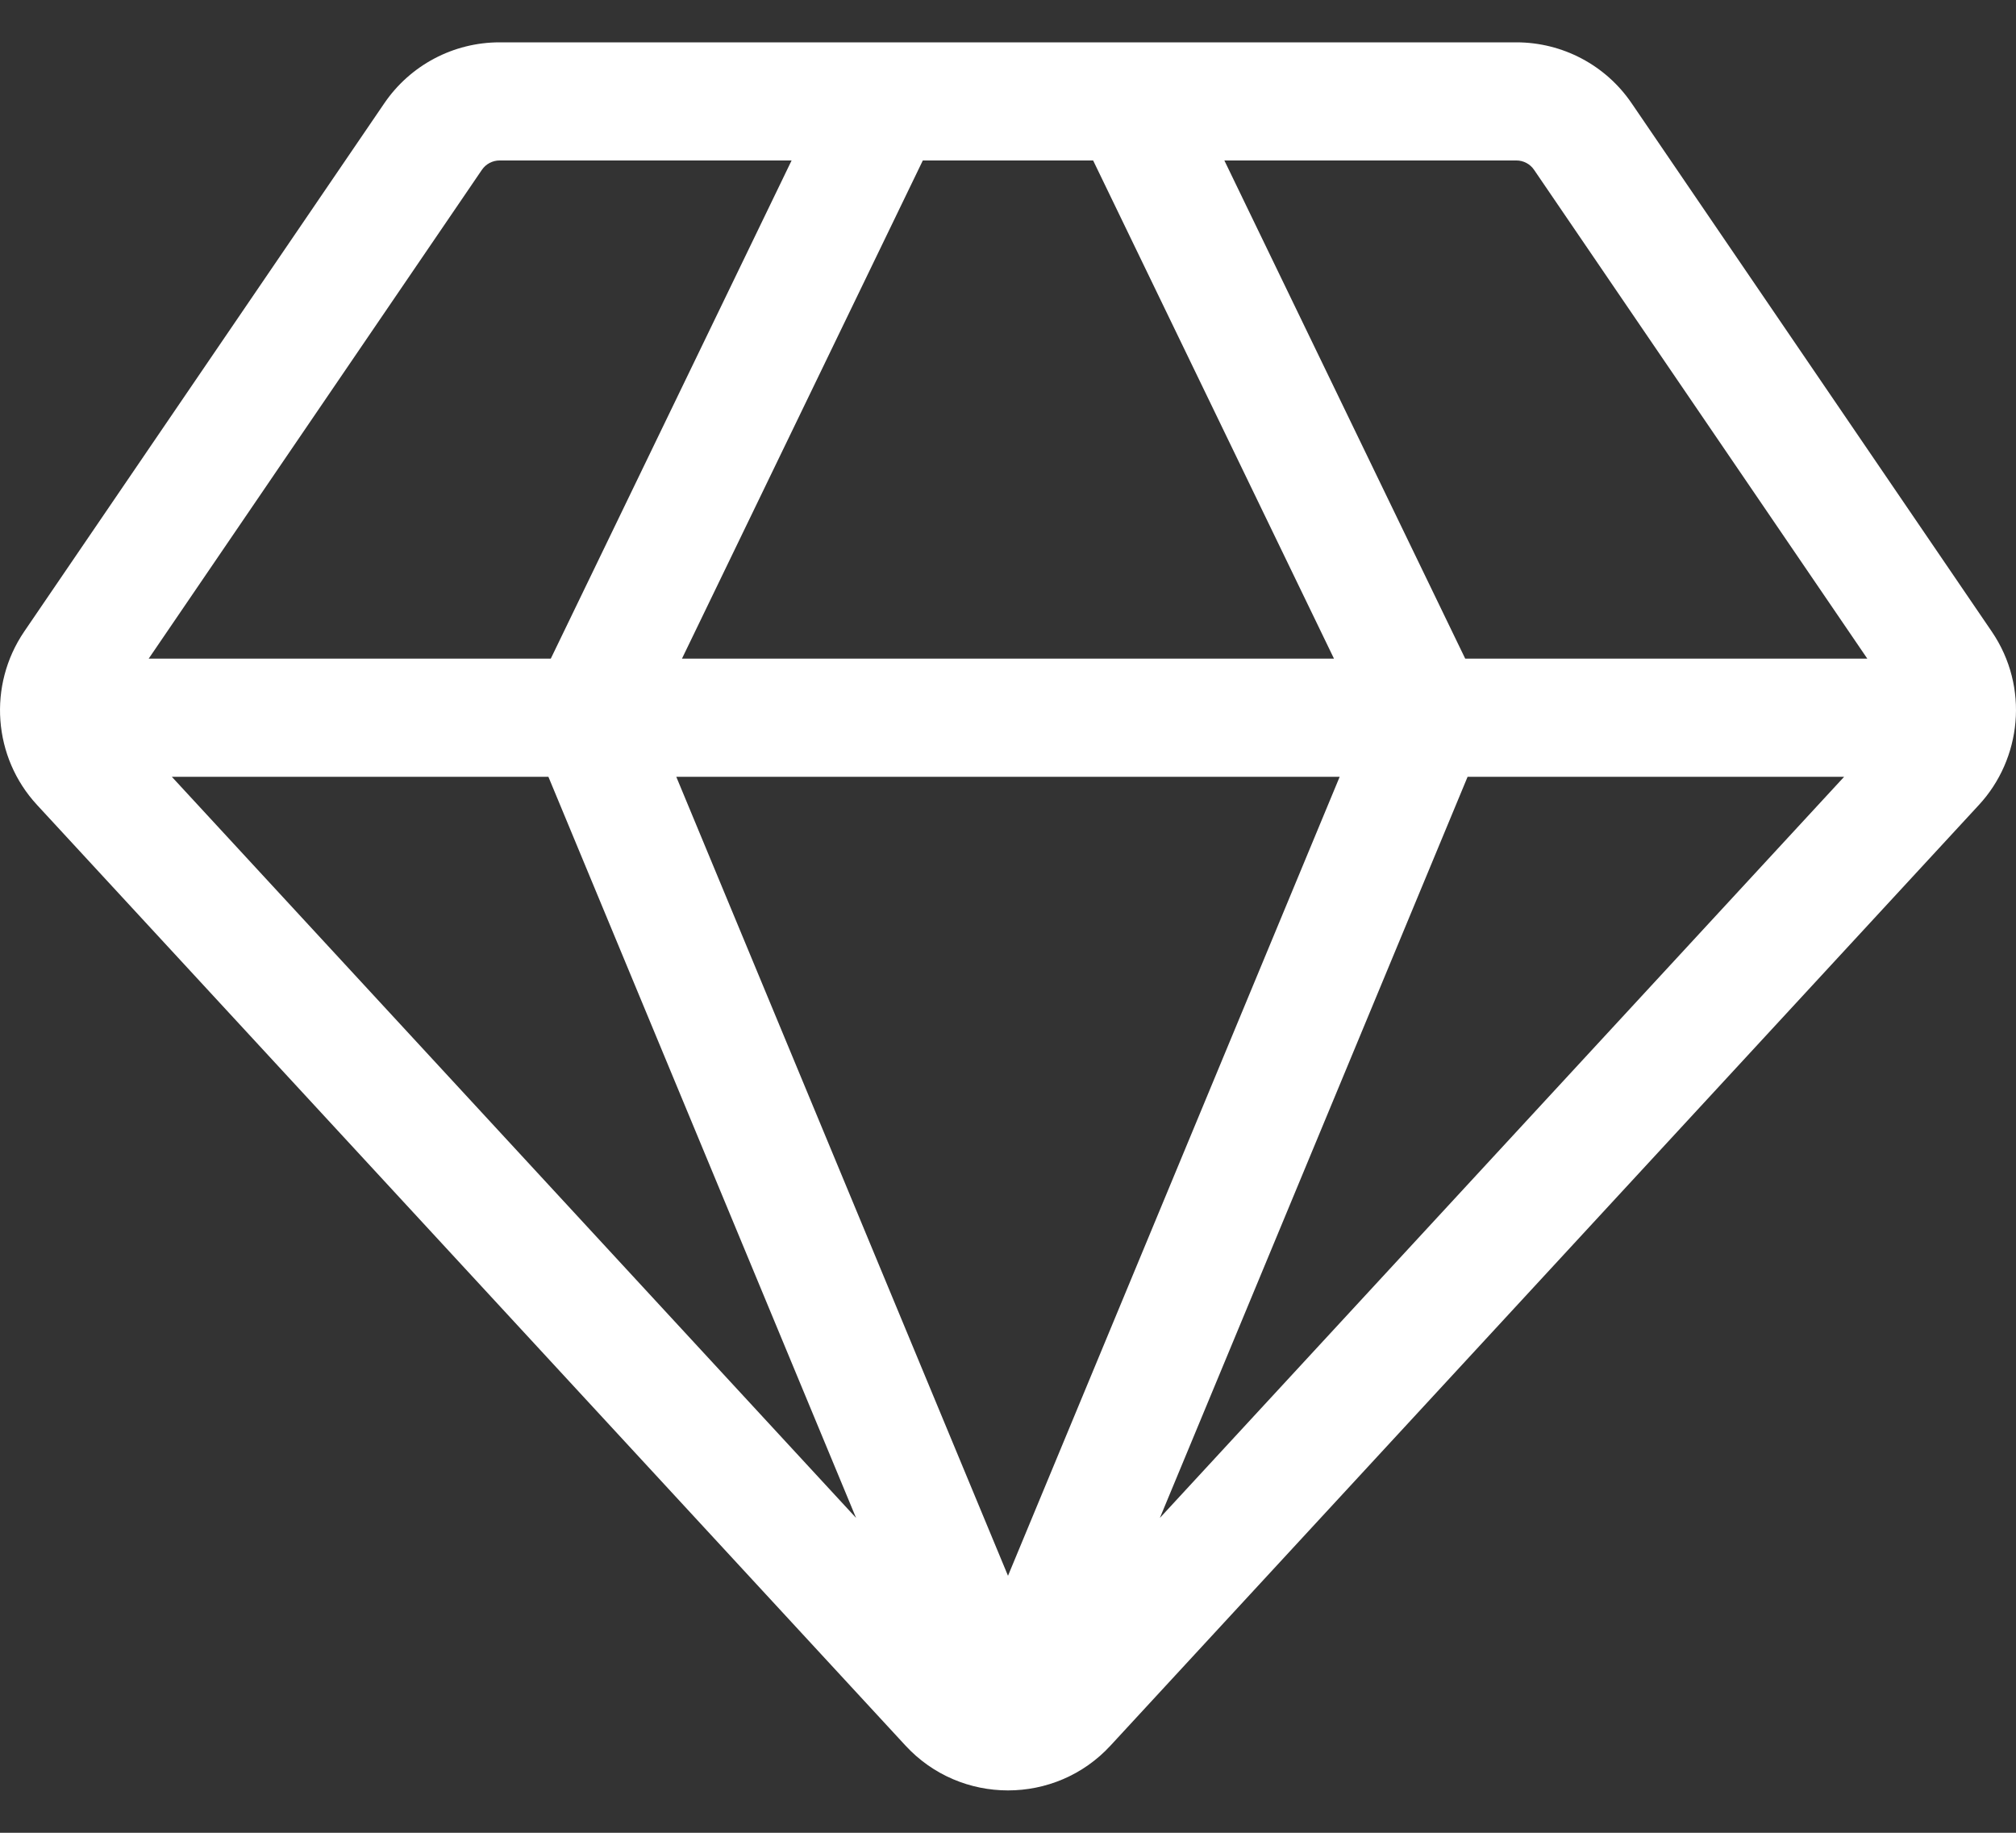
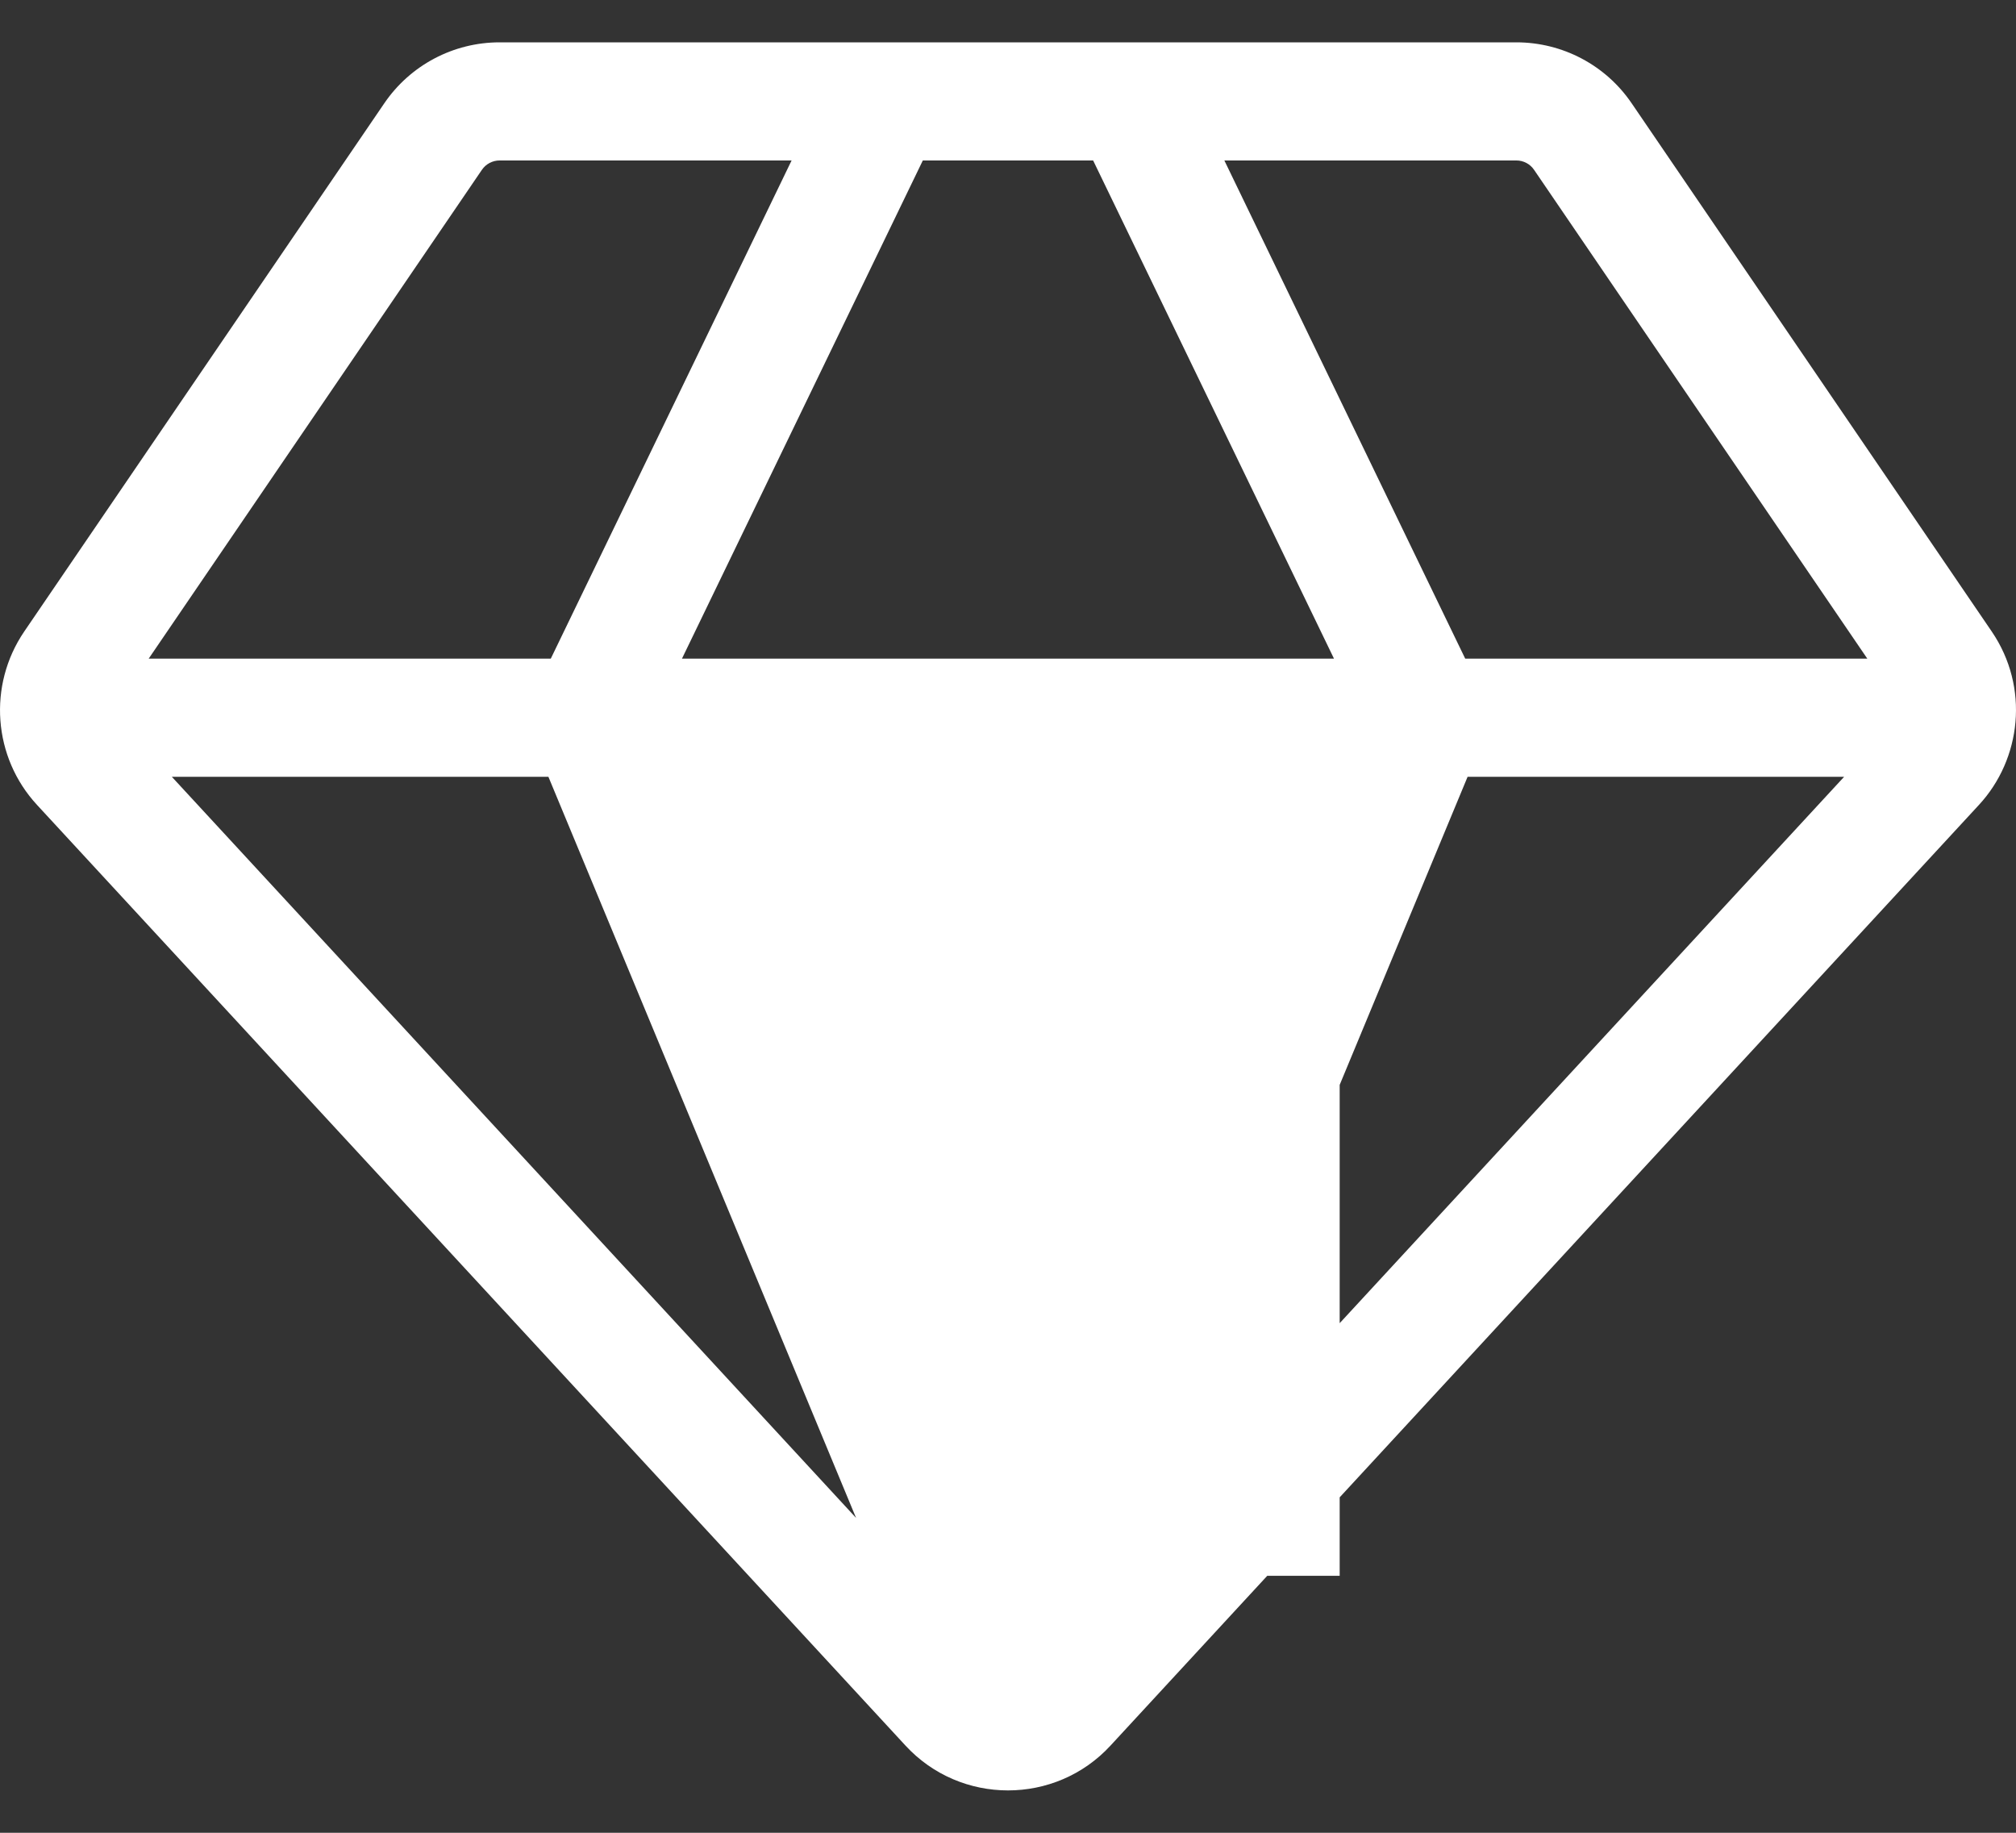
<svg xmlns="http://www.w3.org/2000/svg" width="44" height="40" viewBox="0 0 44 40" fill="none">
  <rect x="0" y="0" width="44" height="40" fill="#333333" stroke="none" />
-   <path d="M43.471 13.783L35.612 2.255C35.045 1.421 34.103 0.924 33.094 0.924H10.905C9.896 0.924 8.955 1.421 8.387 2.255L0.528 13.784C-0.27 14.958 -0.152 16.529 0.808 17.567L19.759 38.093C20.965 39.404 23.038 39.401 24.239 38.095L43.191 17.567C44.115 16.568 44.3 15.002 43.471 13.783ZM11.969 16.953L18.684 33.128L3.75 16.953H11.969ZM23.858 3.502L29.115 14.375H14.884L20.141 3.502H23.858ZM29.239 16.953L22 34.391L14.76 16.953H29.239V16.953ZM32.031 16.953H40.249L25.315 33.128L32.031 16.953ZM33.482 3.707L40.755 14.375H31.979L26.722 3.502H33.094C33.25 3.502 33.395 3.578 33.482 3.707ZM10.518 3.706C10.605 3.578 10.75 3.502 10.905 3.502H17.277L12.021 14.375H3.245L10.518 3.706Z" fill="white" />
+   <path d="M43.471 13.783L35.612 2.255C35.045 1.421 34.103 0.924 33.094 0.924H10.905C9.896 0.924 8.955 1.421 8.387 2.255L0.528 13.784C-0.27 14.958 -0.152 16.529 0.808 17.567L19.759 38.093C20.965 39.404 23.038 39.401 24.239 38.095L43.191 17.567C44.115 16.568 44.3 15.002 43.471 13.783ZM11.969 16.953L18.684 33.128L3.75 16.953H11.969ZM23.858 3.502L29.115 14.375H14.884L20.141 3.502H23.858ZM29.239 16.953L22 34.391H29.239V16.953ZM32.031 16.953H40.249L25.315 33.128L32.031 16.953ZM33.482 3.707L40.755 14.375H31.979L26.722 3.502H33.094C33.25 3.502 33.395 3.578 33.482 3.707ZM10.518 3.706C10.605 3.578 10.75 3.502 10.905 3.502H17.277L12.021 14.375H3.245L10.518 3.706Z" fill="white" />
</svg>